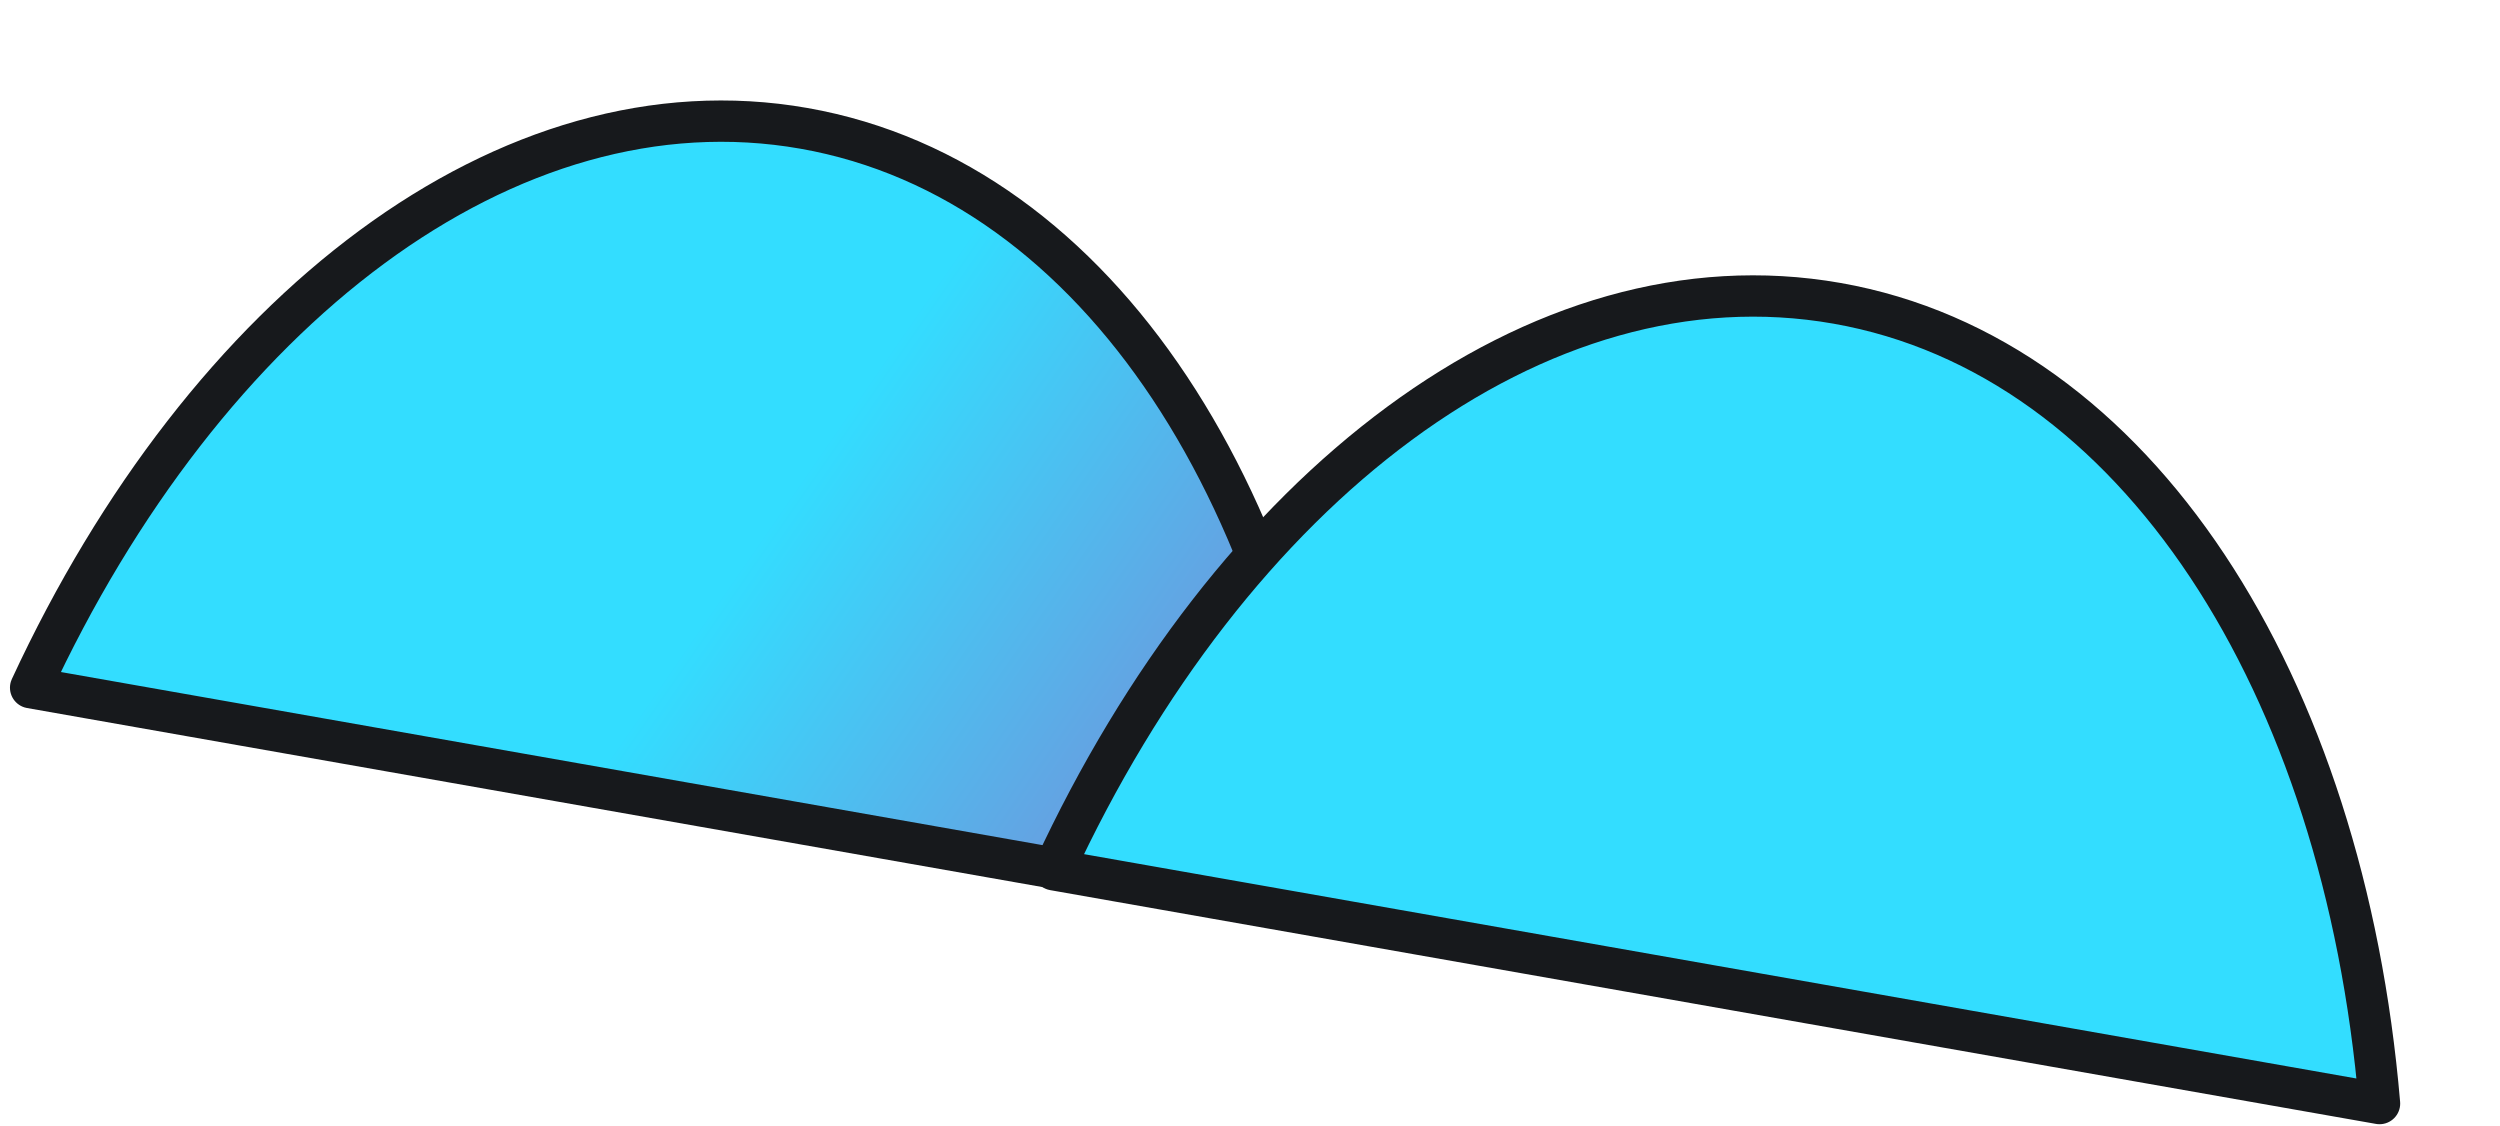
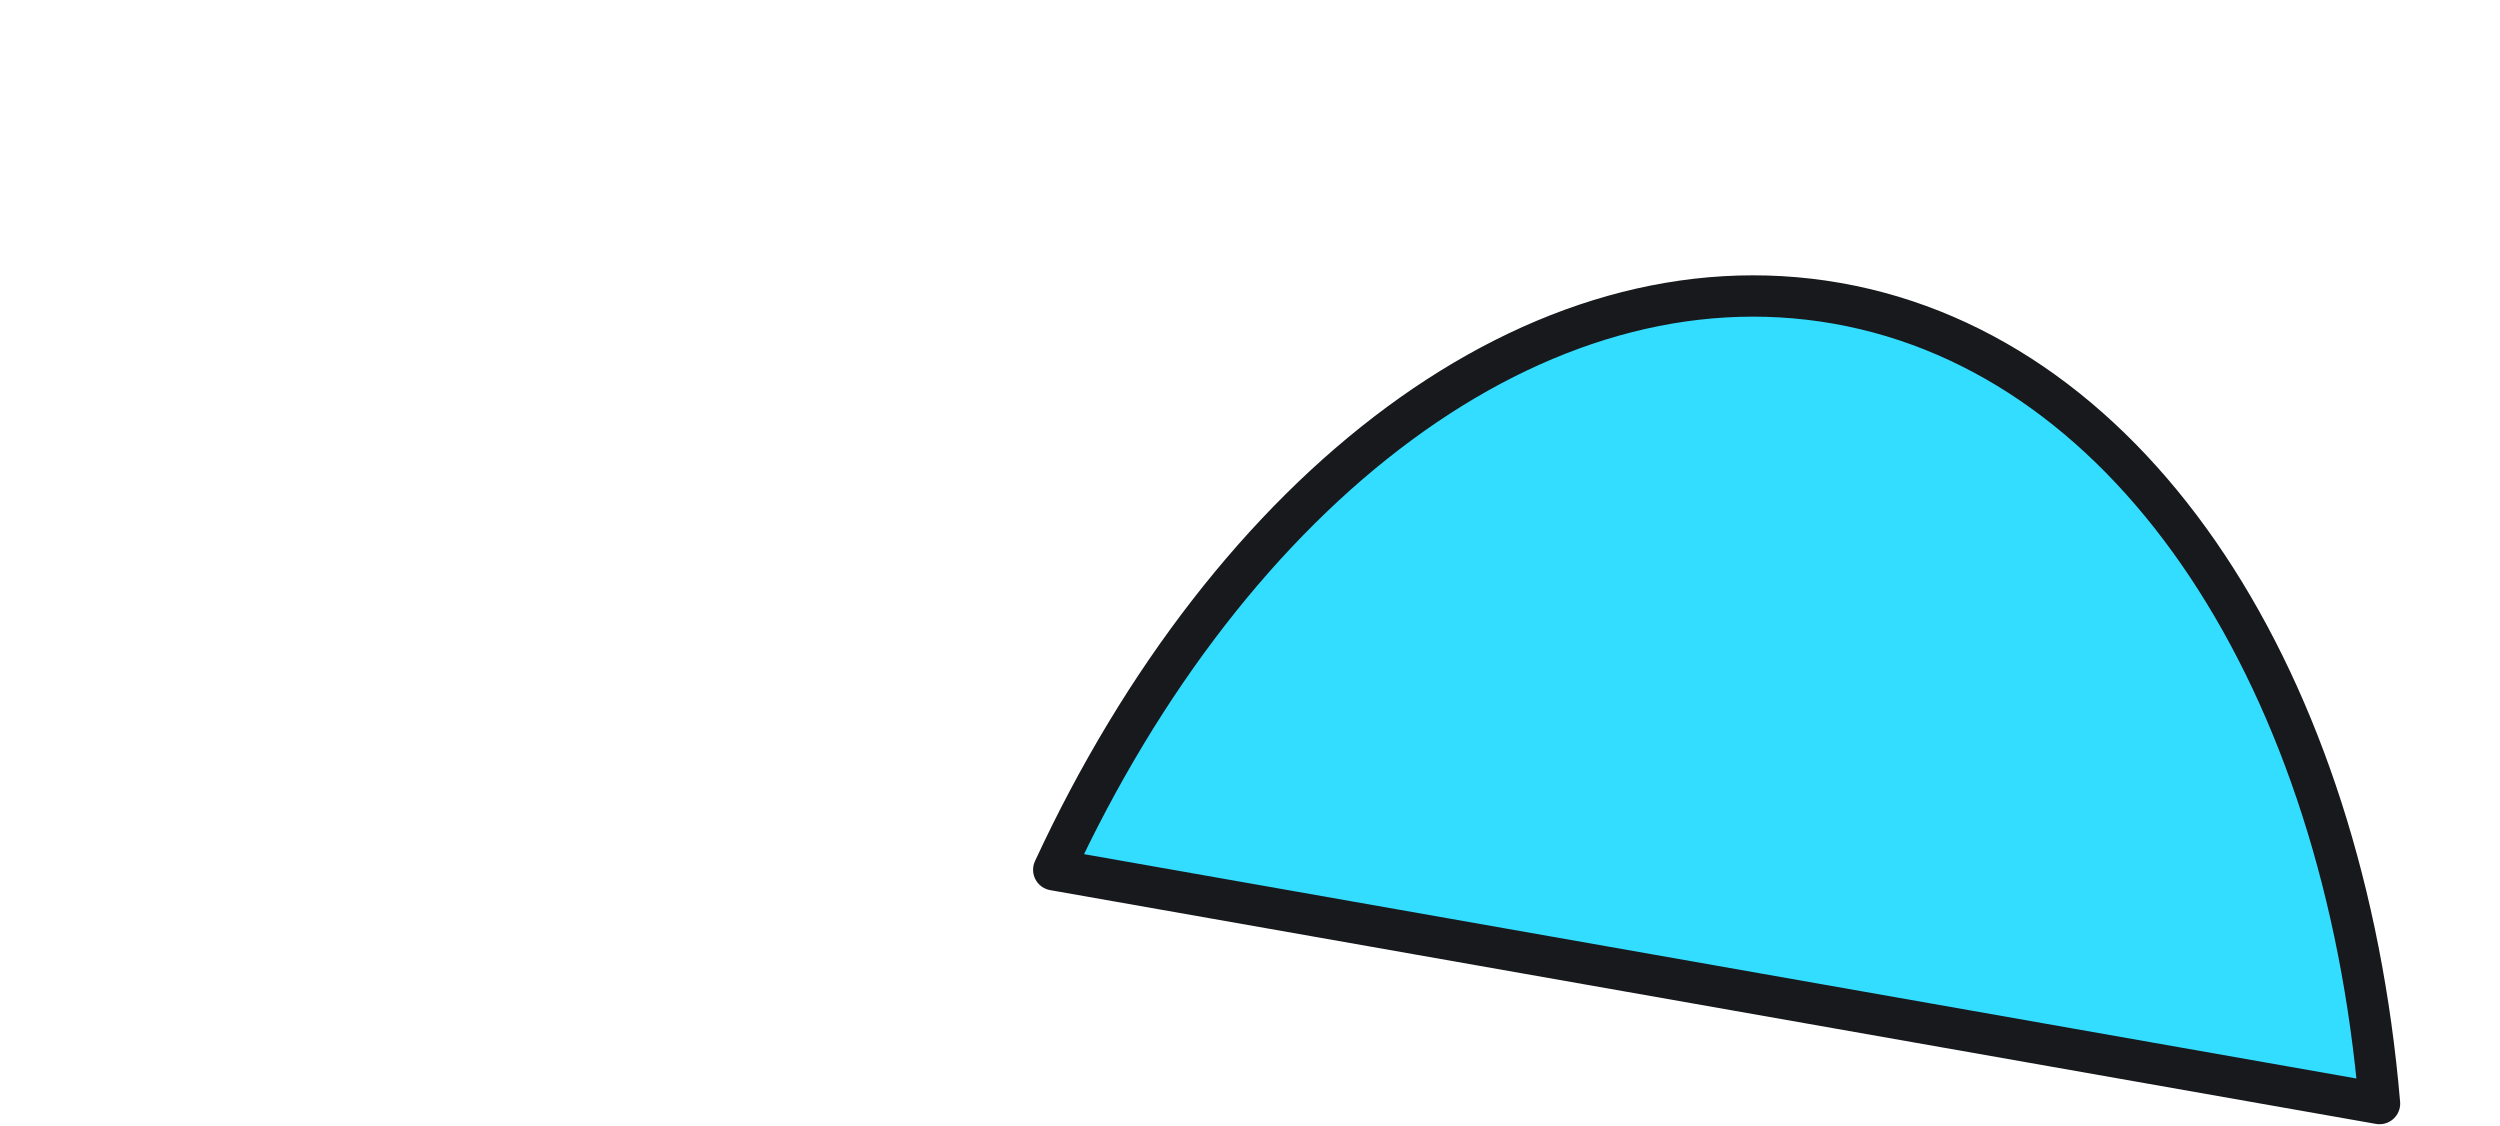
<svg xmlns="http://www.w3.org/2000/svg" width="242" height="109" viewBox="0 0 242 109" fill="none">
-   <path d="M129.68 88.911L2.964 66.567C19.881 30.051 49.186 7.374 77.838 12.427C106.491 17.479 126.272 48.81 129.68 88.911Z" fill="url(#paint0_linear_2417_5608)" stroke="#17191C" stroke-width="4" stroke-linejoin="round" />
  <path d="M230.338 106.824L102.002 84.195C119.136 47.212 148.816 24.246 177.834 29.362C206.852 34.479 226.887 66.212 230.338 106.824Z" fill="#33DDFF" stroke="#17191C" stroke-width="4" stroke-linejoin="round" />
  <defs>
    <linearGradient id="paint0_linear_2417_5608" x1="3.335" y1="1.734" x2="129.974" y2="89.208" gradientUnits="userSpaceOnUse">
      <stop offset="0.561" stop-color="#33DDFF" />
      <stop offset="0.881" stop-color="#7094DB" />
    </linearGradient>
  </defs>
</svg>